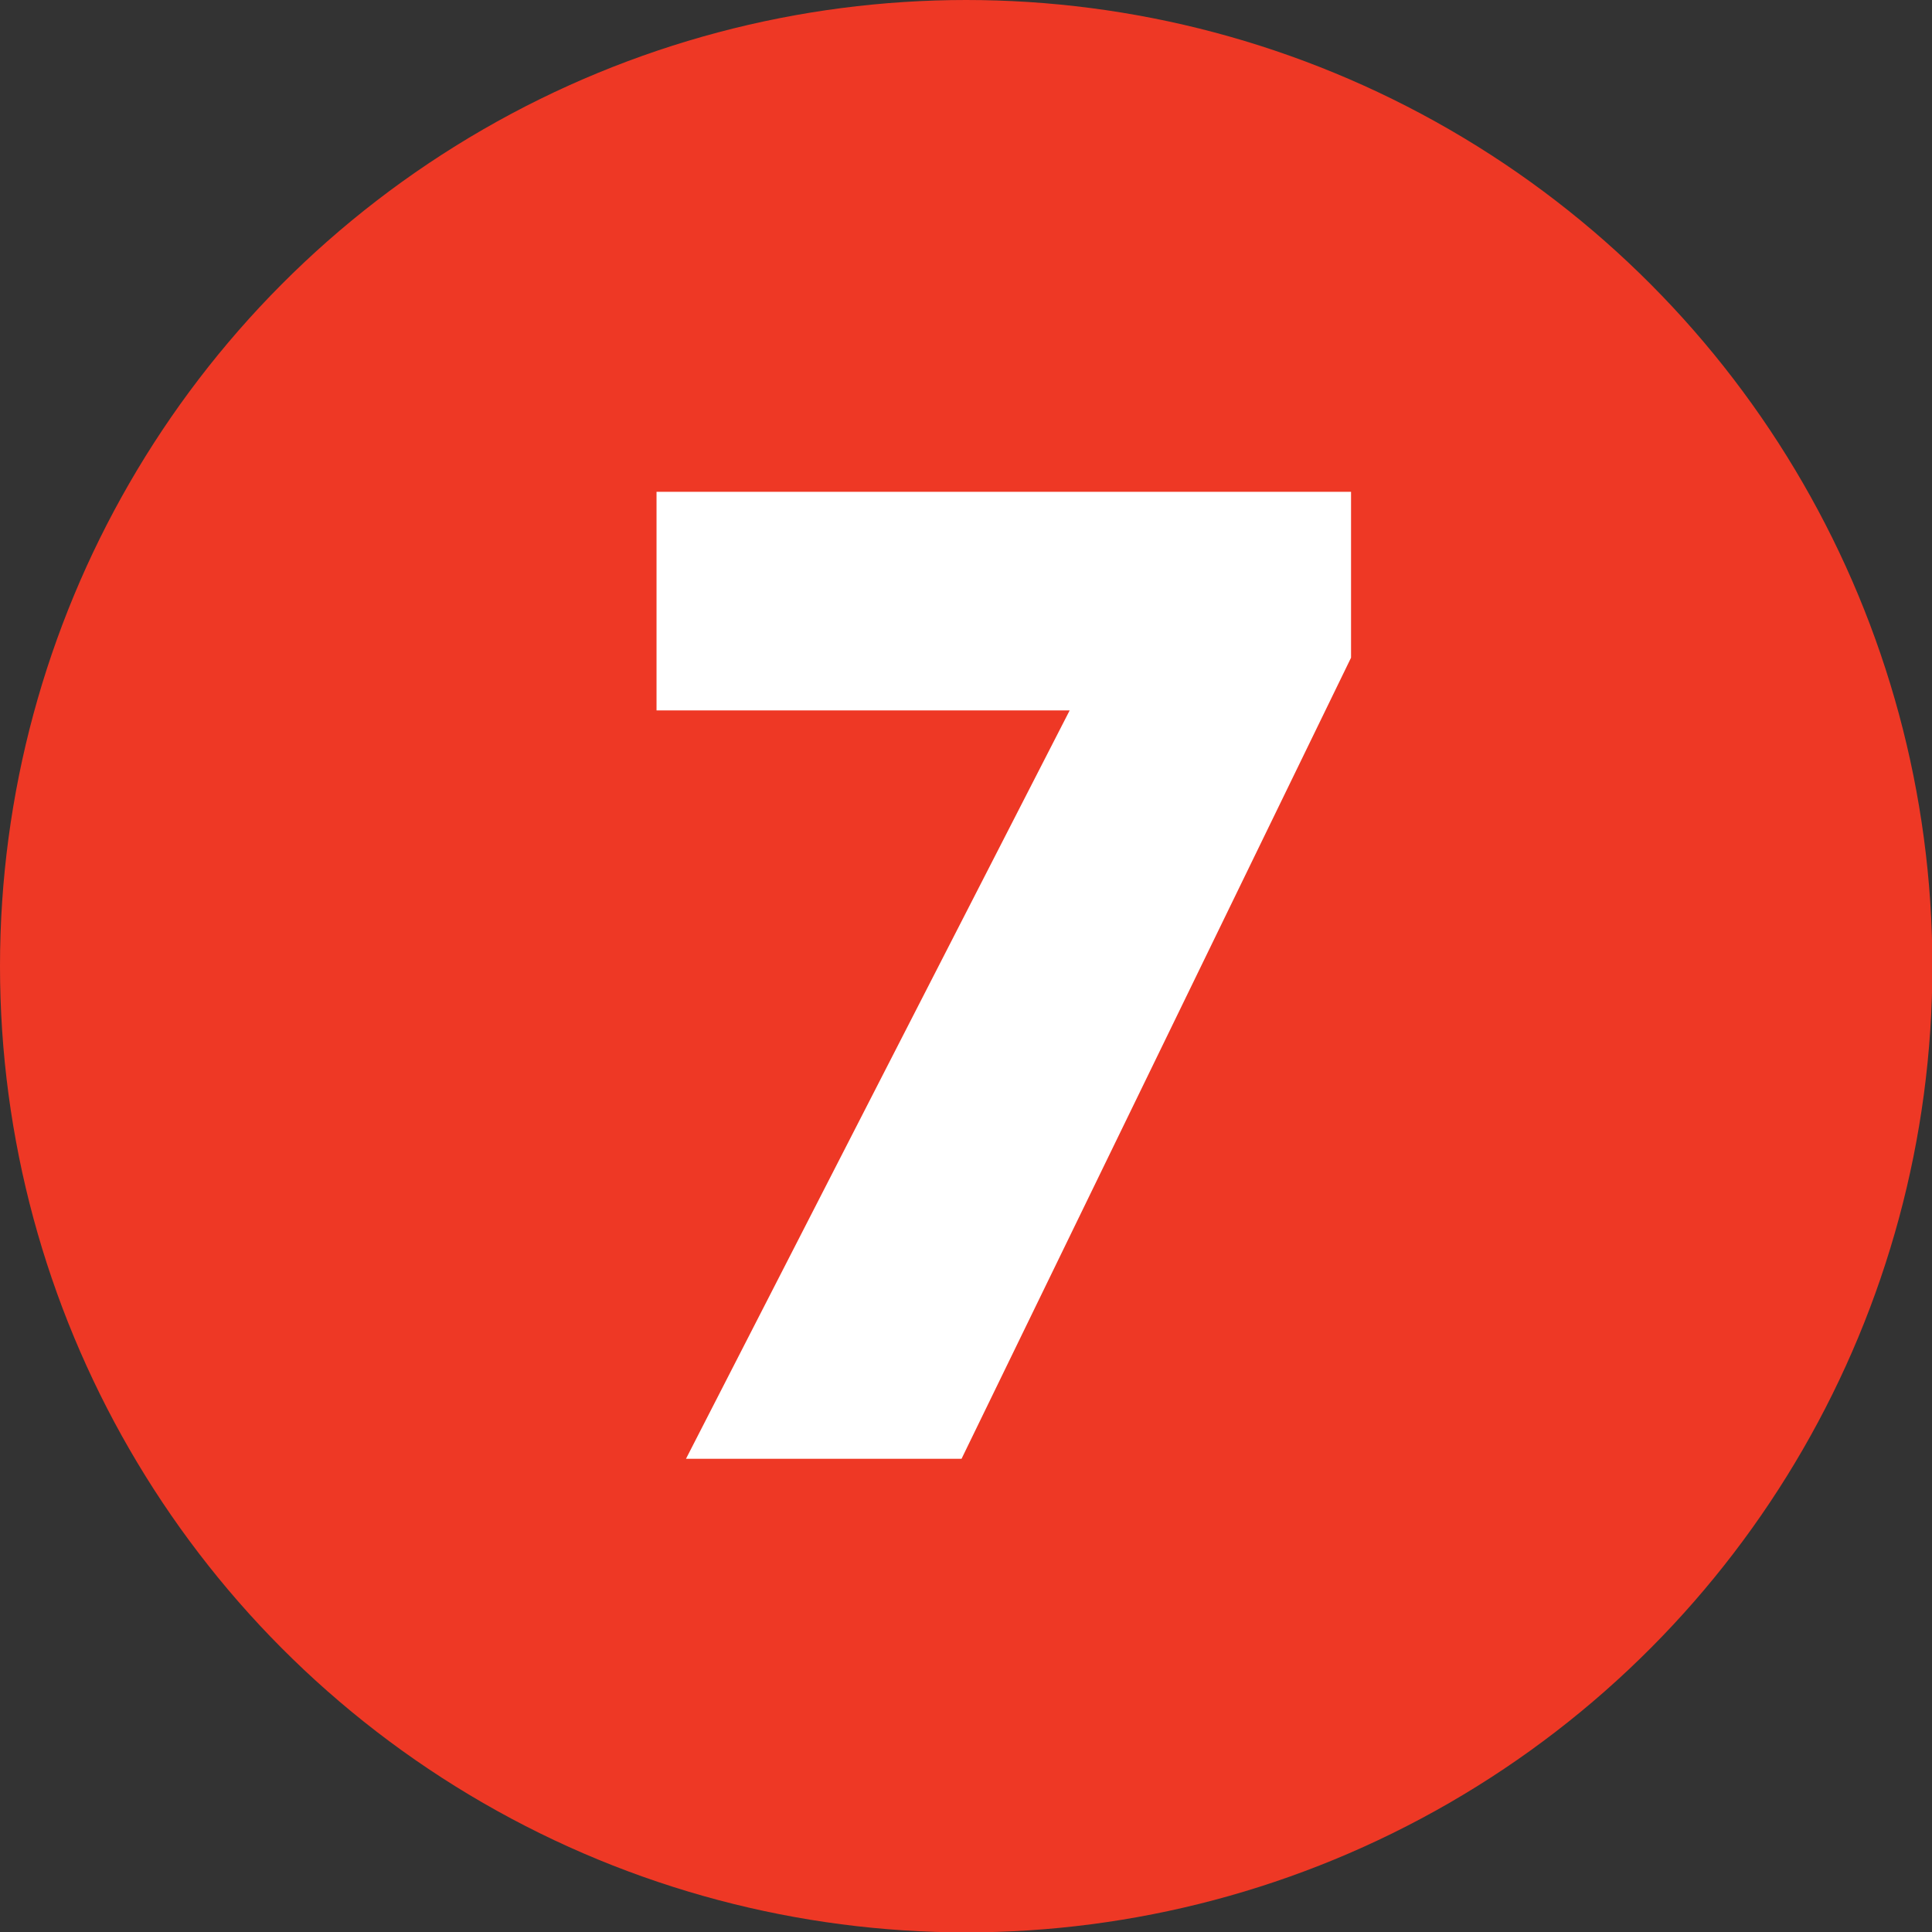
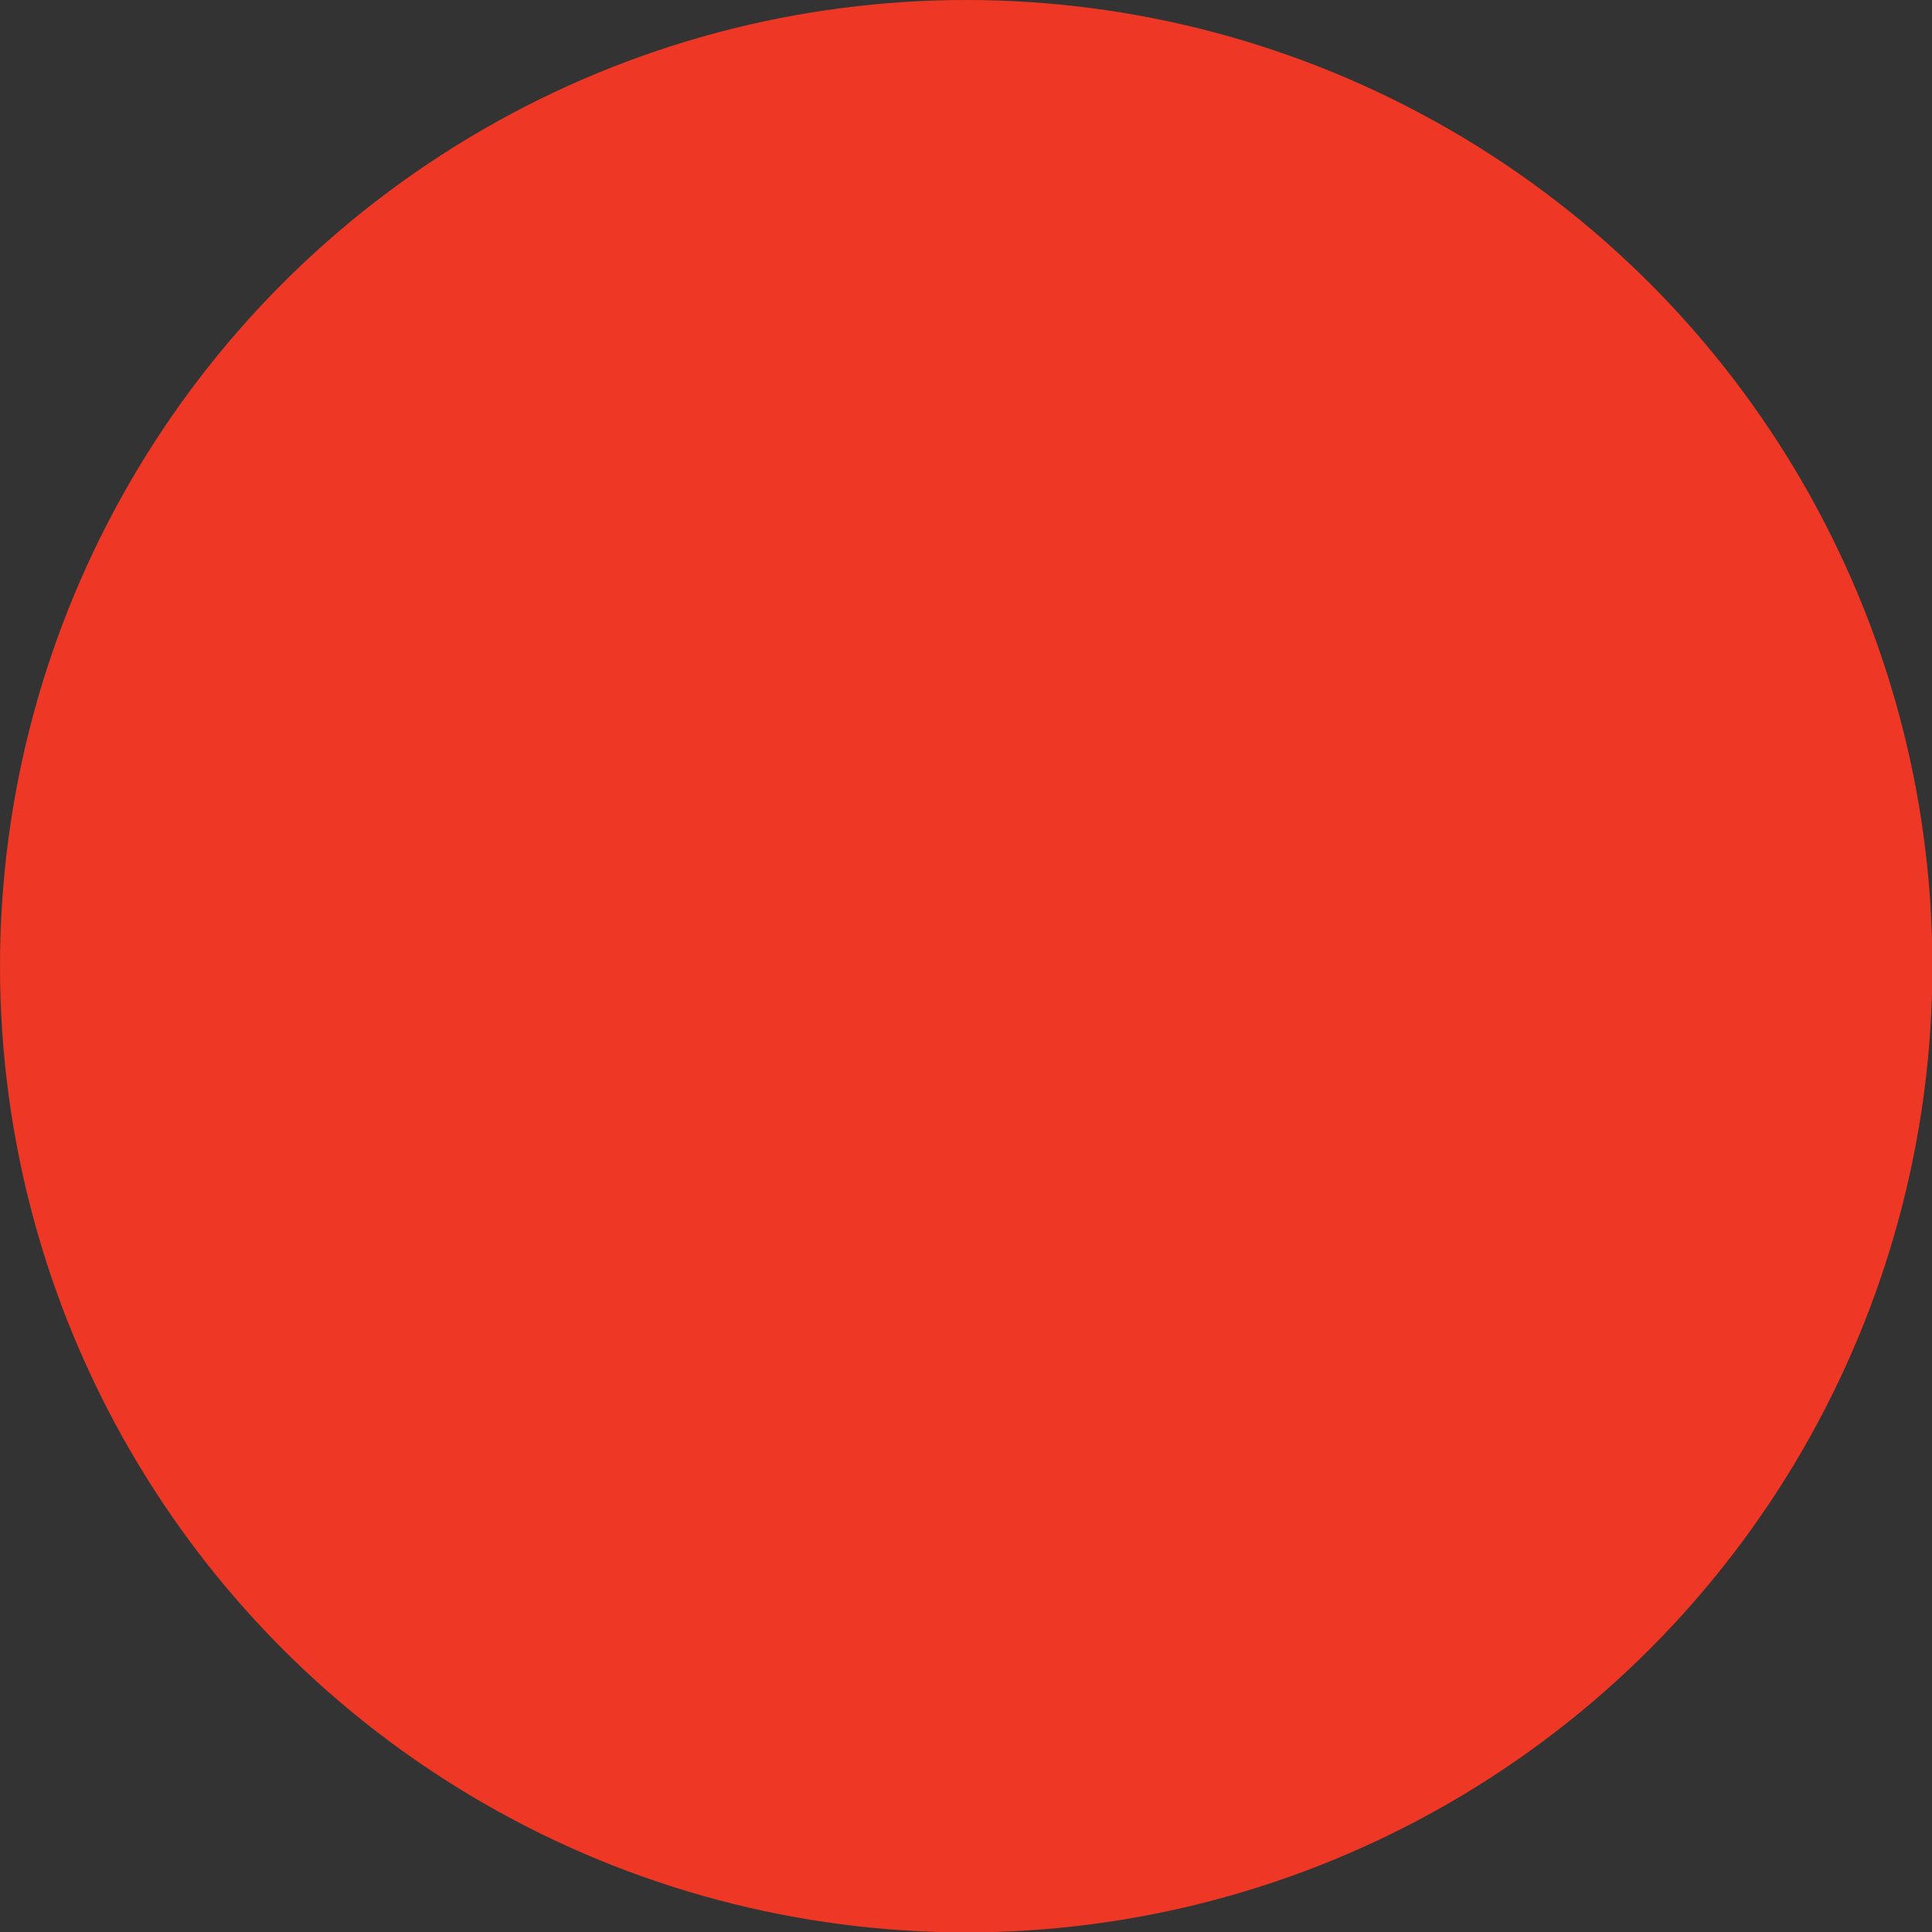
<svg xmlns="http://www.w3.org/2000/svg" viewBox="0 0 49.85 49.85">
  <rect x="0" y="0" width="49.85" height="49.85" fill="#333333" stroke="none" />
  <defs>
    <style>.cls-1{fill:#ee3825;}.cls-2{fill:#fff;}</style>
  </defs>
  <g id="Layer_2" data-name="Layer 2">
    <g id="Hungry_Hippo" data-name="Hungry Hippo">
      <circle class="cls-1" cx="24.93" cy="24.93" r="24.93" />
-       <path class="cls-2" d="M34.34,13.21v3.53L24.48,37.11H18.56l9.86-19.23v-.07h-11v-4.6Z" />
-       <path class="cls-2" d="M24.81,37.64H17.7l9.9-19.31H16.94V12.69H34.86v4.17l0,.11Zm-5.39-1.06h4.73l9.66-20V13.74H18v3.54h11v.66l-.06.18Z" />
    </g>
  </g>
</svg>